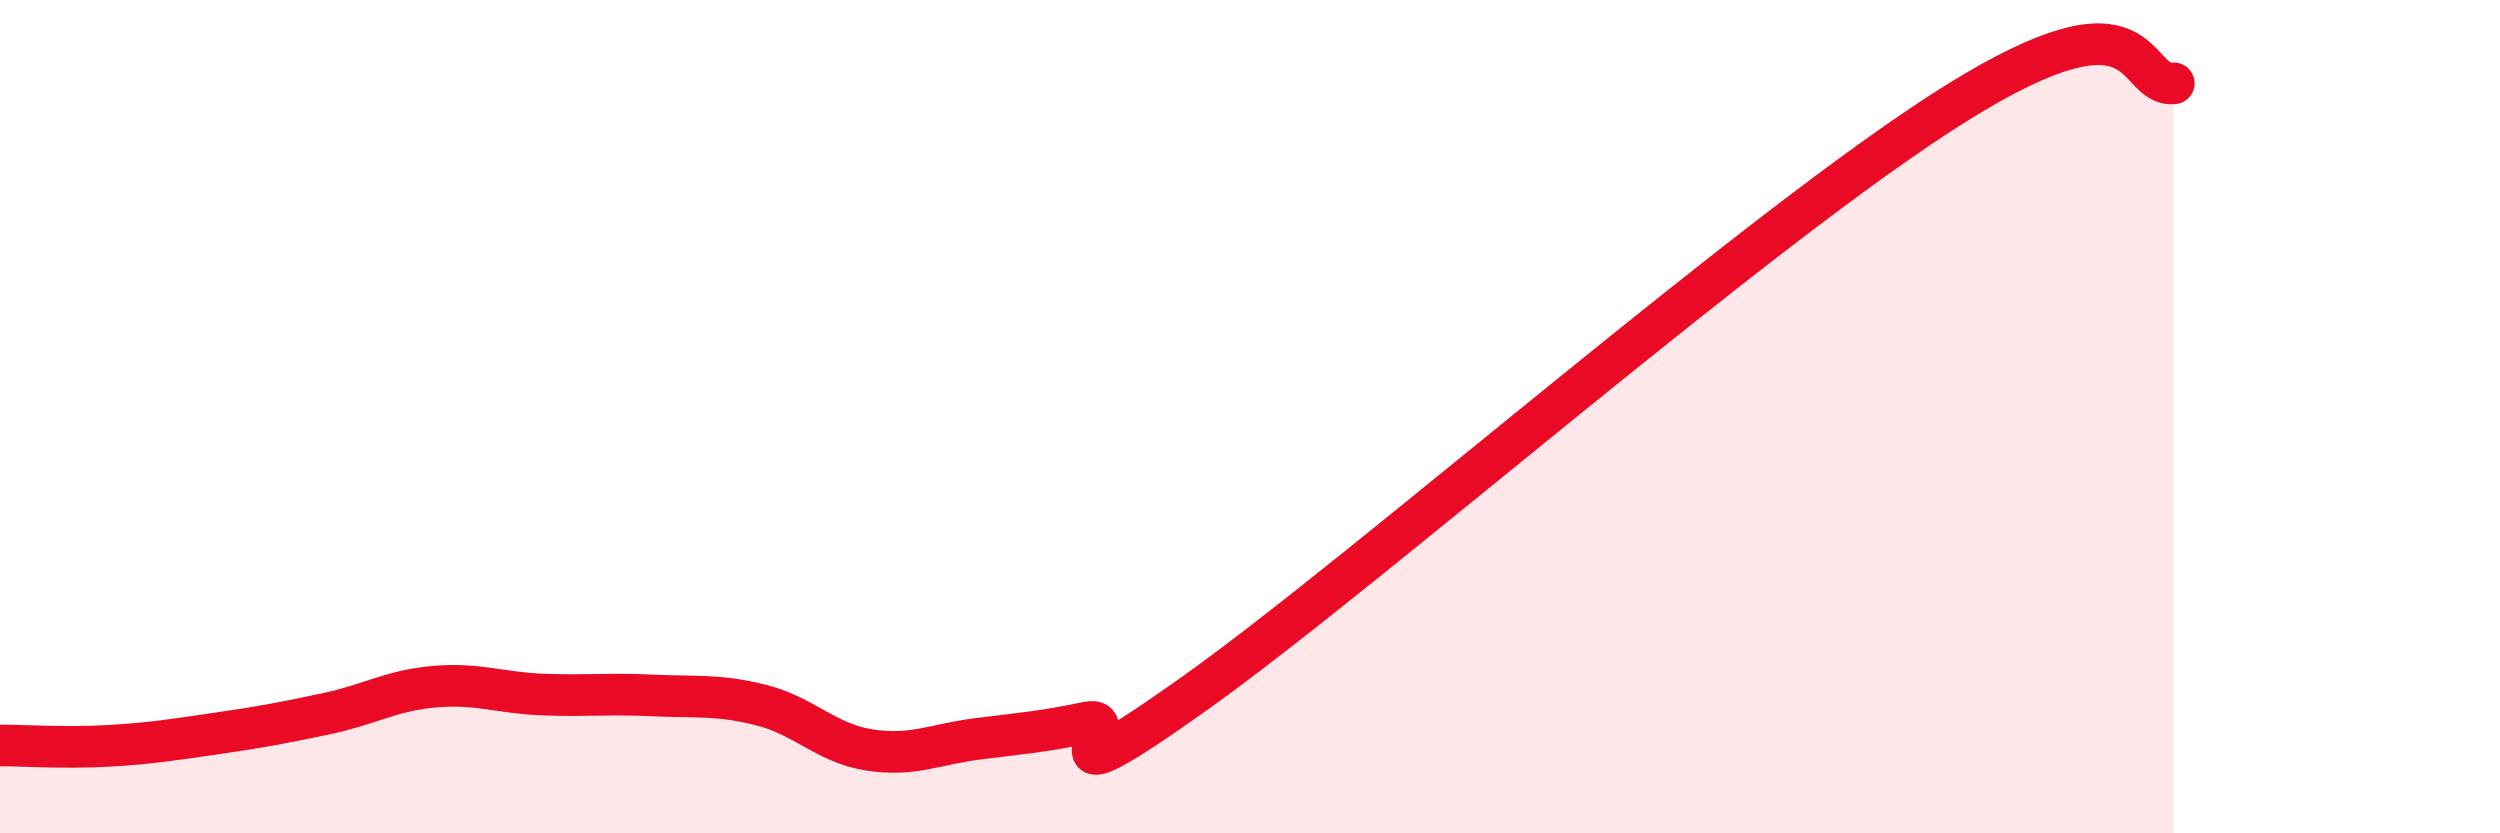
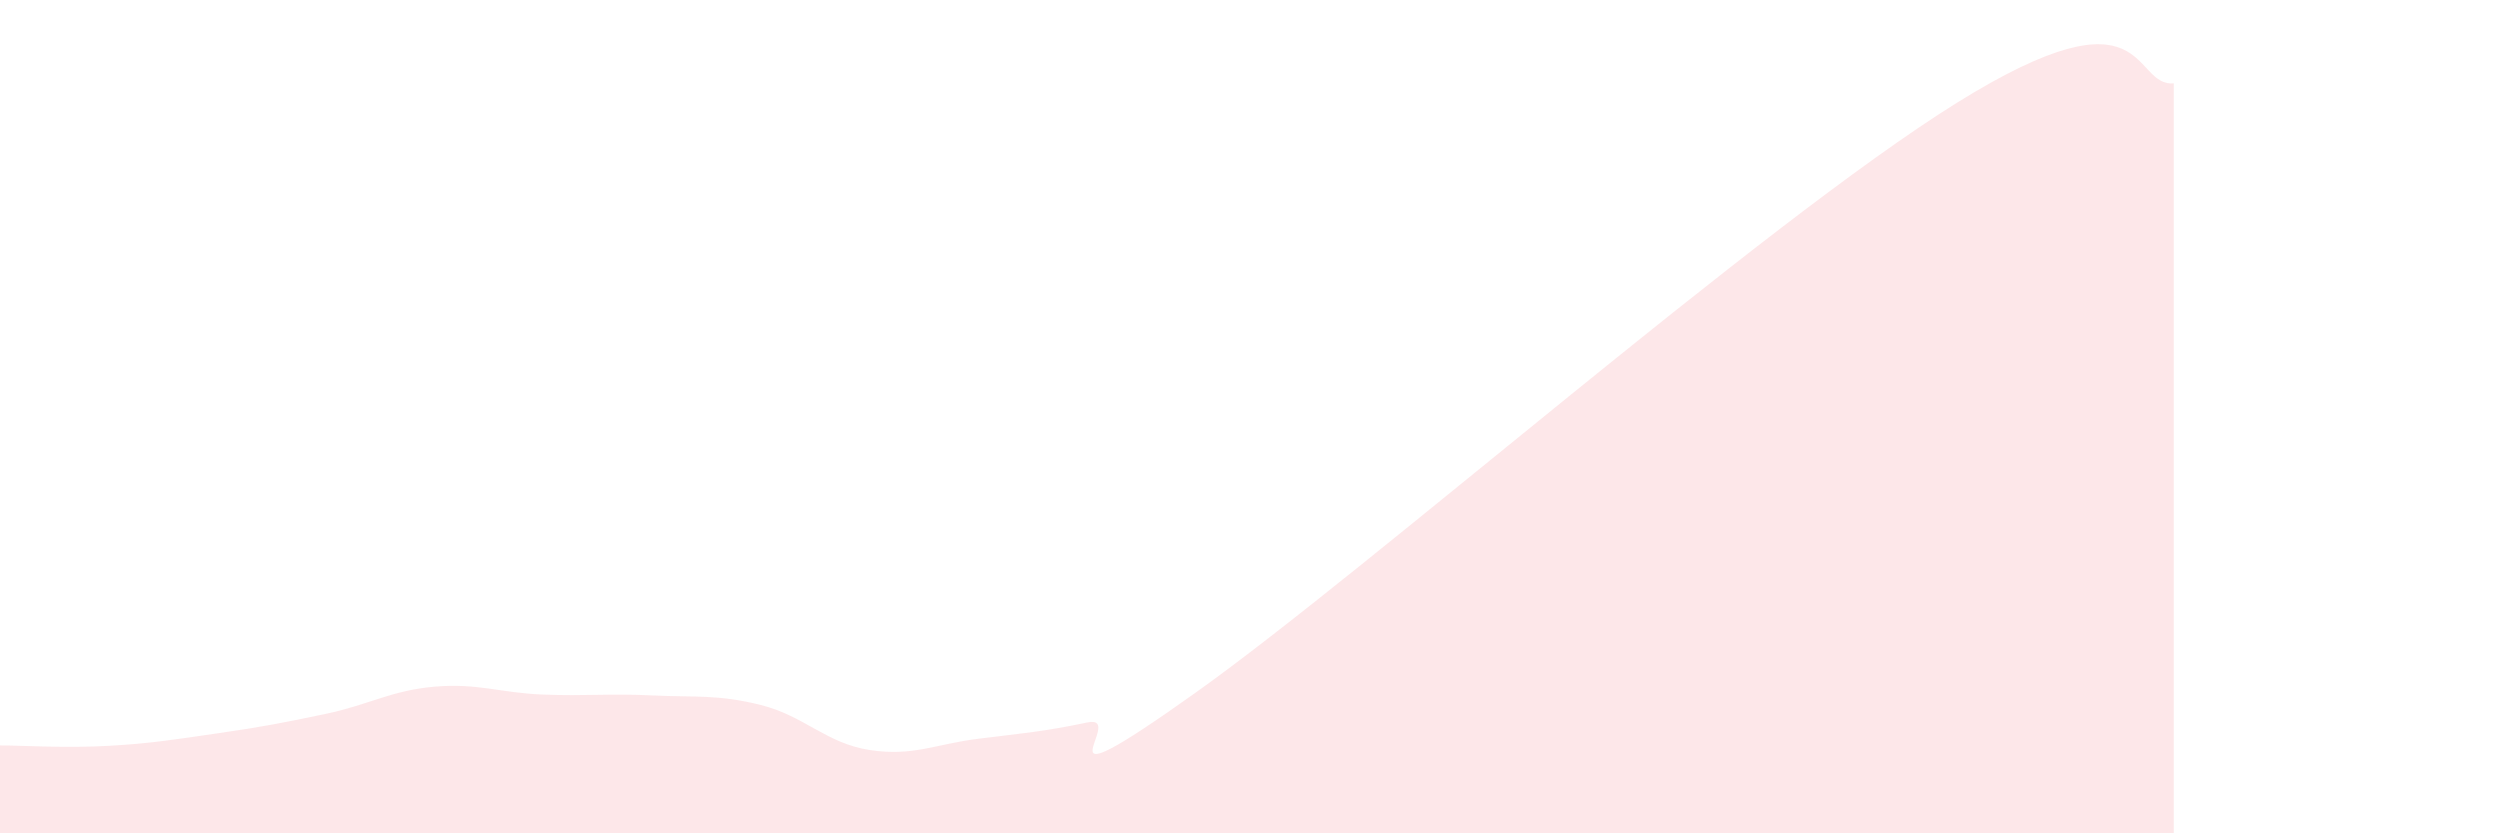
<svg xmlns="http://www.w3.org/2000/svg" width="60" height="20" viewBox="0 0 60 20">
  <path d="M 0,17.89 C 0.52,17.89 1.57,17.96 2.61,17.9 C 3.65,17.84 4.18,17.75 5.22,17.6 C 6.26,17.45 6.79,17.35 7.83,17.13 C 8.87,16.91 9.39,16.57 10.43,16.48 C 11.47,16.39 12,16.63 13.04,16.67 C 14.08,16.71 14.61,16.64 15.65,16.69 C 16.69,16.74 17.22,16.66 18.26,16.92 C 19.3,17.18 19.83,17.84 20.87,18 C 21.91,18.16 22.44,17.86 23.48,17.73 C 24.52,17.6 25.05,17.56 26.09,17.34 C 27.13,17.12 24.53,19.59 28.7,16.62 C 32.87,13.65 42.27,5.39 46.96,2.47 C 51.65,-0.45 51.13,2.09 52.17,2L52.17 20L0 20Z" fill="#EB0A25" opacity="0.1" stroke-linecap="round" stroke-linejoin="round" />
-   <path d="M 0,17.89 C 0.52,17.89 1.57,17.96 2.61,17.9 C 3.65,17.84 4.18,17.75 5.22,17.6 C 6.26,17.45 6.79,17.35 7.83,17.13 C 8.87,16.91 9.39,16.57 10.43,16.48 C 11.47,16.39 12,16.63 13.04,16.67 C 14.08,16.71 14.61,16.64 15.65,16.69 C 16.69,16.74 17.22,16.66 18.26,16.92 C 19.3,17.18 19.83,17.84 20.87,18 C 21.91,18.16 22.44,17.86 23.48,17.73 C 24.52,17.6 25.05,17.56 26.09,17.34 C 27.13,17.12 24.53,19.59 28.7,16.62 C 32.87,13.65 42.27,5.39 46.96,2.47 C 51.65,-0.45 51.13,2.09 52.17,2" stroke="#EB0A25" stroke-width="1" fill="none" stroke-linecap="round" stroke-linejoin="round" />
</svg>